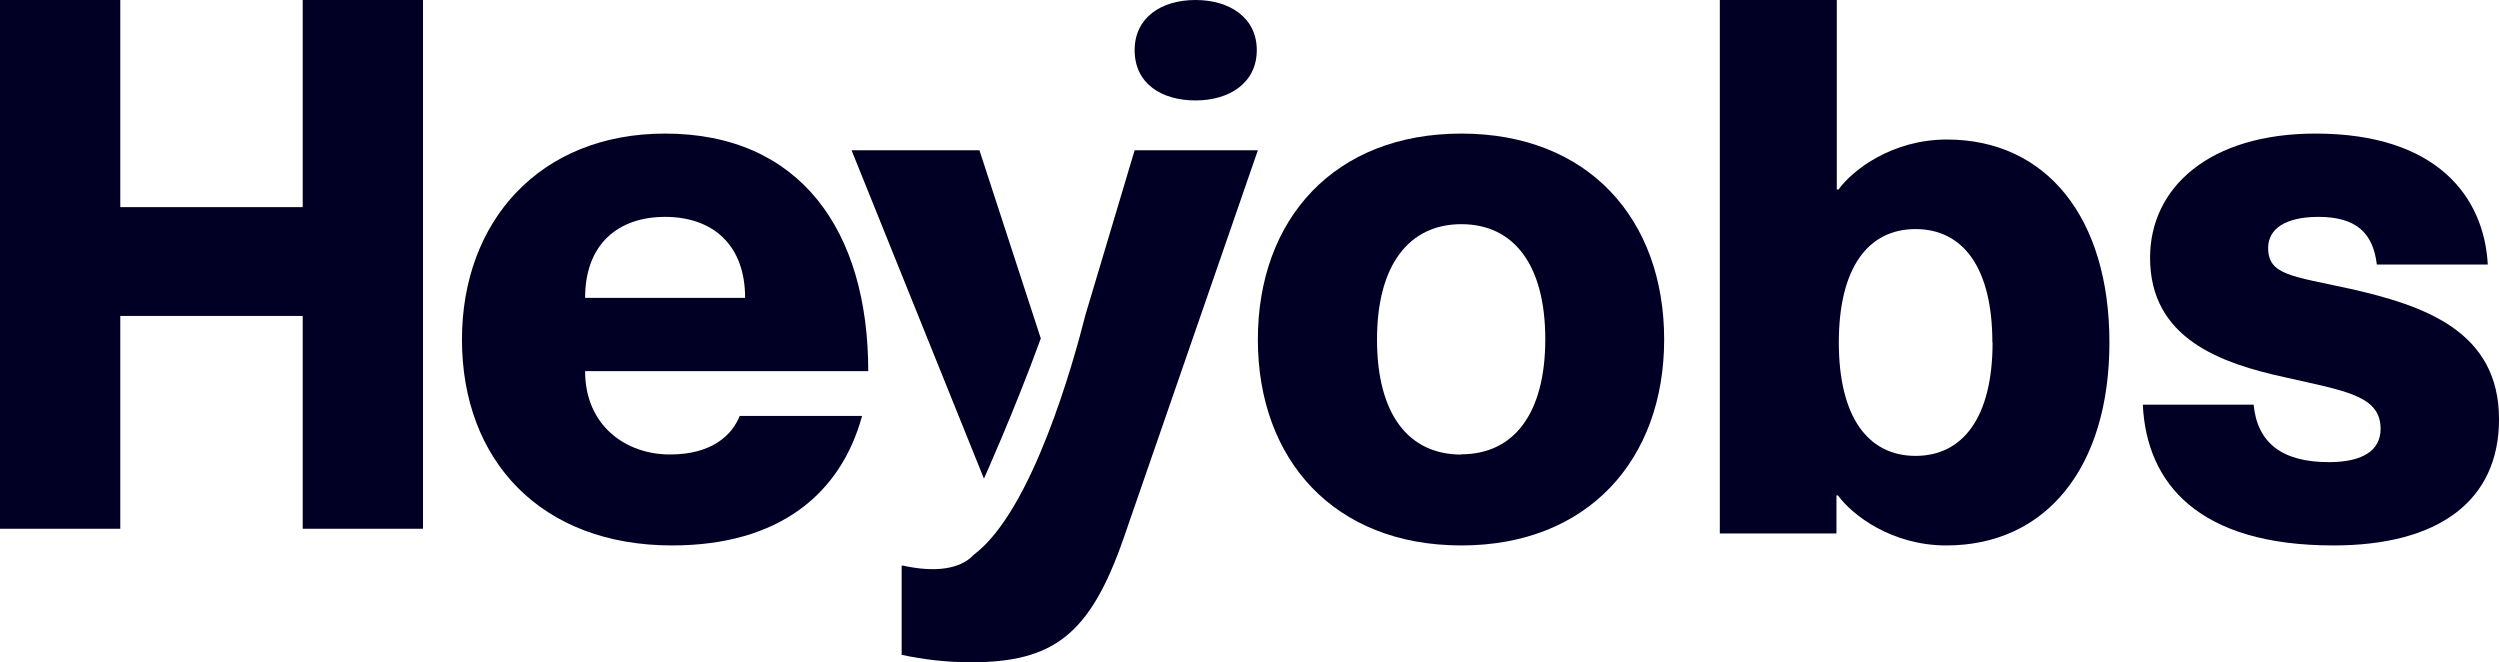
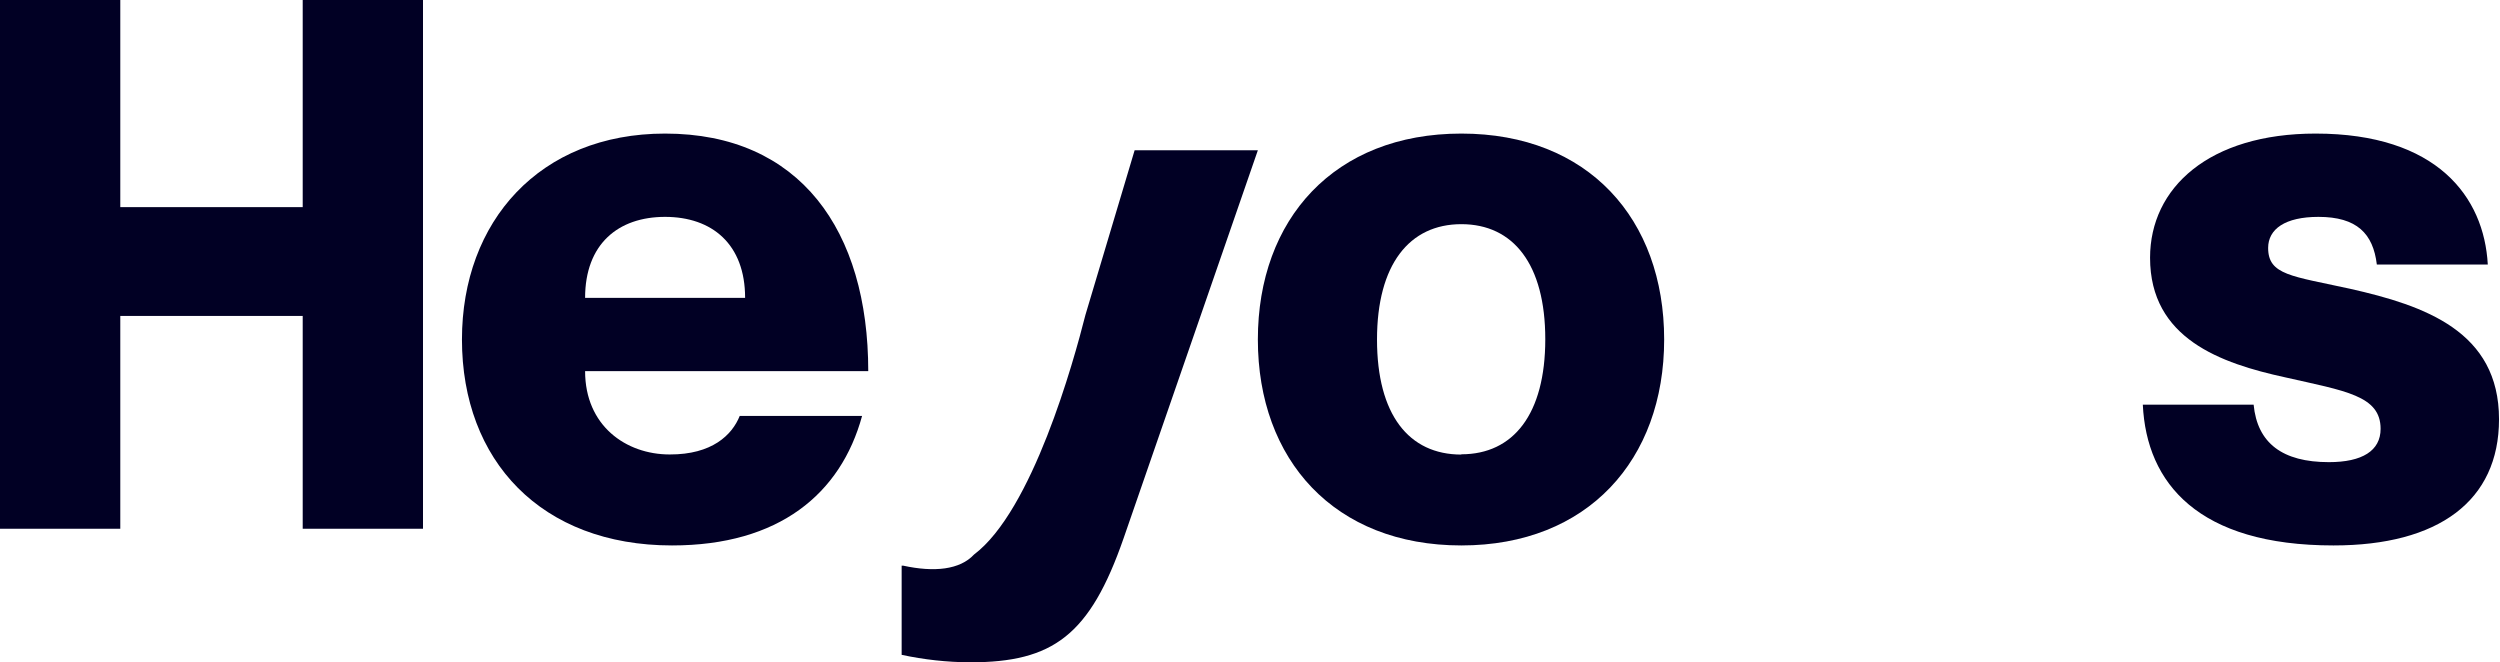
<svg xmlns="http://www.w3.org/2000/svg" width="921" height="244" viewBox="0 0 921 244" fill="none">
  <g clip-path="url(#clip0_7415_78748)">
    <path d="M538.362 200.941C491.577 200.941 463.395 169.427 463.395 125.076C463.395 80.724 491.577 49.21 538.362 49.21C585.147 49.21 613.076 80.724 613.076 125.076C613.076 169.427 584.893 200.941 538.362 200.941ZM538.362 167.361C557.522 167.361 569.282 152.585 569.282 124.972C569.282 97.359 557.522 82.584 538.362 82.584C519.202 82.584 507.291 97.462 507.291 125.076C507.291 152.689 518.949 167.464 538.362 167.464V167.361Z" fill="#010024" />
-     <path d="M777.109 126.171C777.109 172.352 753.654 200.941 717.023 200.941C697.06 200.941 682.538 189.943 677.098 182.509H676.549V196.537H633.58V0H676.674V69.832H677.297C682.687 62.398 697.26 51.4 717.222 51.4C753.728 51.4 777.109 79.99 777.109 126.171ZM733.991 126.171C733.991 98.676 723.211 84.394 705.694 84.394C688.177 84.394 677.422 98.676 677.422 126.171C677.422 153.665 688.202 167.947 705.694 167.947C723.186 167.947 734.065 153.665 734.065 126.171H733.991Z" fill="#010024" />
    <path d="M920.639 154.445C920.639 184.564 898.322 200.941 859.665 200.941C809.837 200.941 790.773 178.055 789.412 149.072H830.237C831.599 163.28 840.879 170.254 857.975 170.254C870.231 170.254 877.014 166.069 877.014 157.984C877.014 145.714 863.952 144.035 841.912 139.024C818.209 133.858 792.085 124.791 792.085 94.957C792.085 69.126 813.872 49.21 853.058 49.21C897.717 49.21 915.141 72.458 916.503 97.462H875.627C874.265 86.045 868.264 79.897 854.117 79.897C841.862 79.897 835.583 84.366 835.583 91.34C835.583 101.363 844.308 101.673 865.843 106.4C893.304 112.599 920.639 122.079 920.639 154.445Z" fill="#010024" />
    <path d="M272.51 153.239H317.589C309.74 181.968 286.978 200.941 247.576 200.941C199.383 200.941 170.185 169.714 170.185 125.076C170.185 81.569 198.808 49.21 245.012 49.21C294.722 49.21 319.865 84.916 319.865 136.737H215.552C215.552 156.817 230.57 167.423 246.713 167.423C262.306 167.475 269.684 160.267 272.51 153.239ZM215.552 109.732H274.498C274.498 89.936 262.306 79.896 245.012 79.896C227.718 79.896 215.552 89.936 215.552 109.732Z" fill="#010024" />
-     <path d="M383.429 124.677L360.825 55.361H313.714L362.484 176.336C362.484 176.336 373.691 151.446 383.429 124.677Z" fill="#010024" />
    <path d="M417.998 55.361L399.871 116.025C395.483 133.415 380.307 188.114 358.836 204.291C353.612 209.902 344.183 210.888 332.716 208.385H332.168V241.245C340.437 243.021 348.877 243.945 357.348 244C387.908 244 401.49 234.117 413.95 198.249L463.395 55.361H417.998Z" fill="#010024" />
    <path d="M44.315 0V76.308H111.517V0H155.832V194.79H111.517V116.39H44.315V194.79H0V0H44.315Z" fill="#010024" />
-     <path d="M418 18.476C418 6.463 427.813 0 440.422 0C453.032 0 463 6.511 463 18.476C463 30.441 453.058 37 440.422 37C427.787 37 418 30.705 418 18.476Z" fill="#010024" />
  </g>
  <defs>
    <clipPath id="clip0_7415_78748">
      <rect width="921" height="244" fill="white" />
    </clipPath>
  </defs>
</svg>